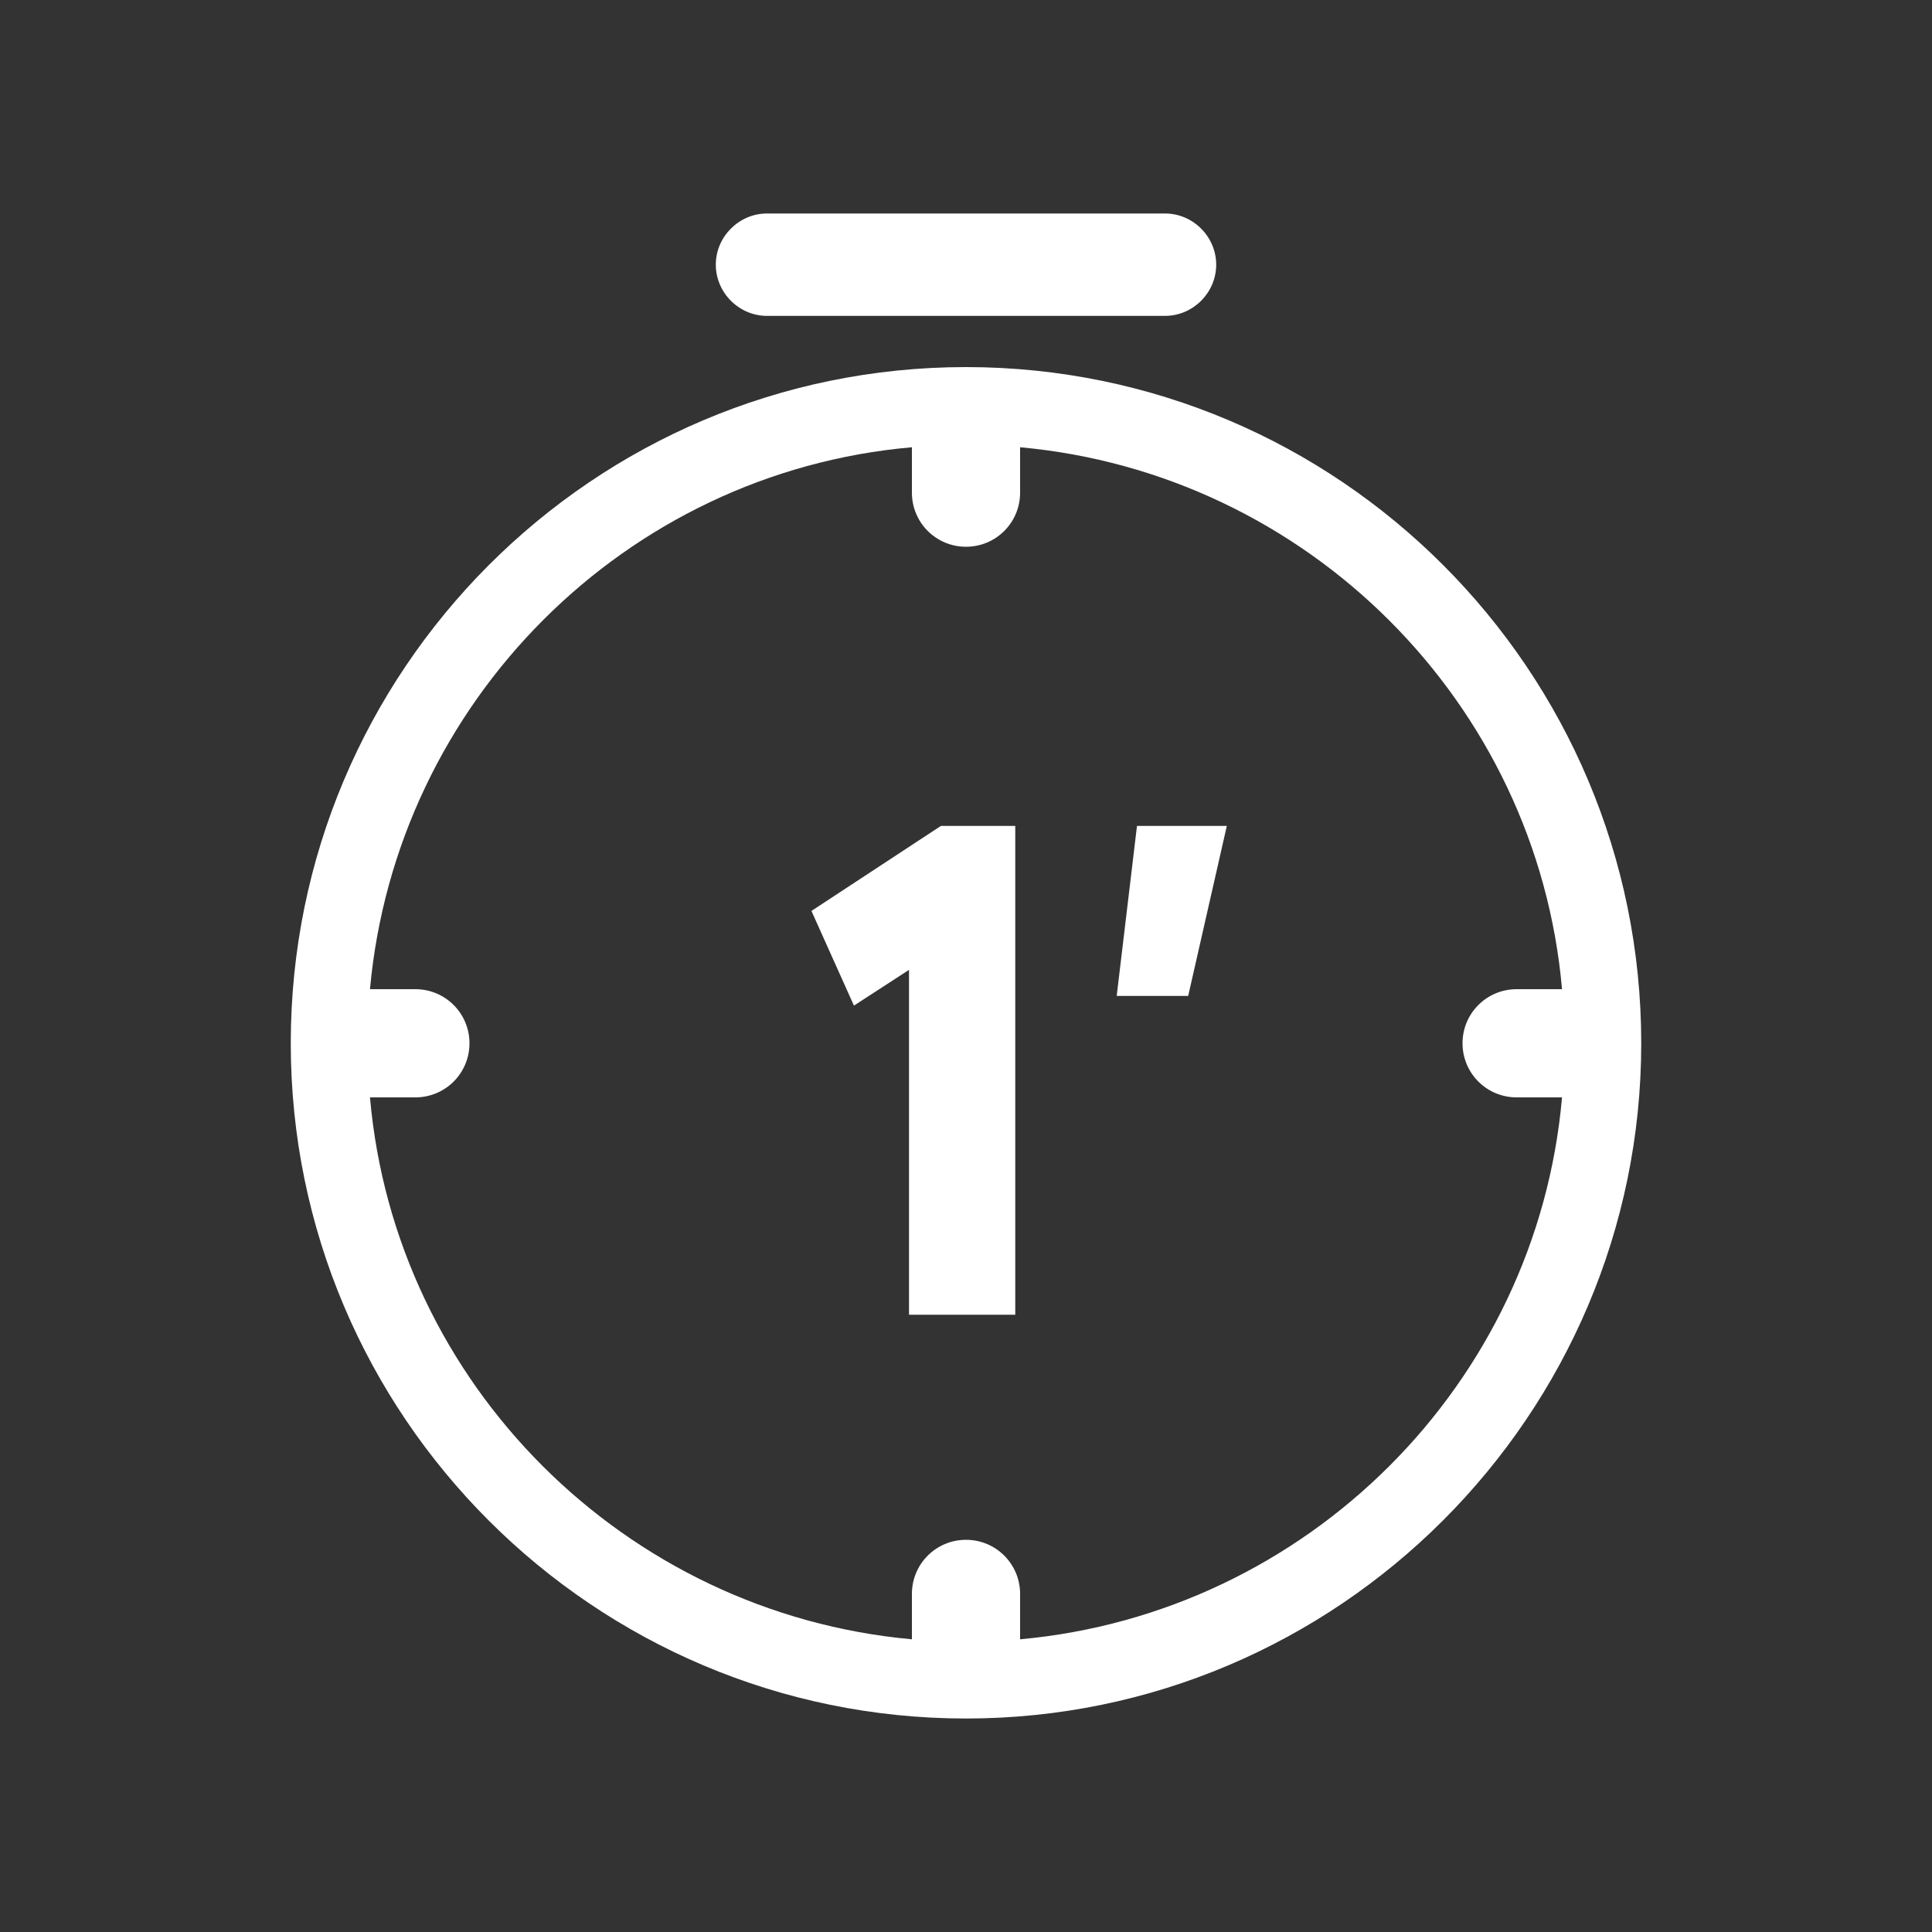
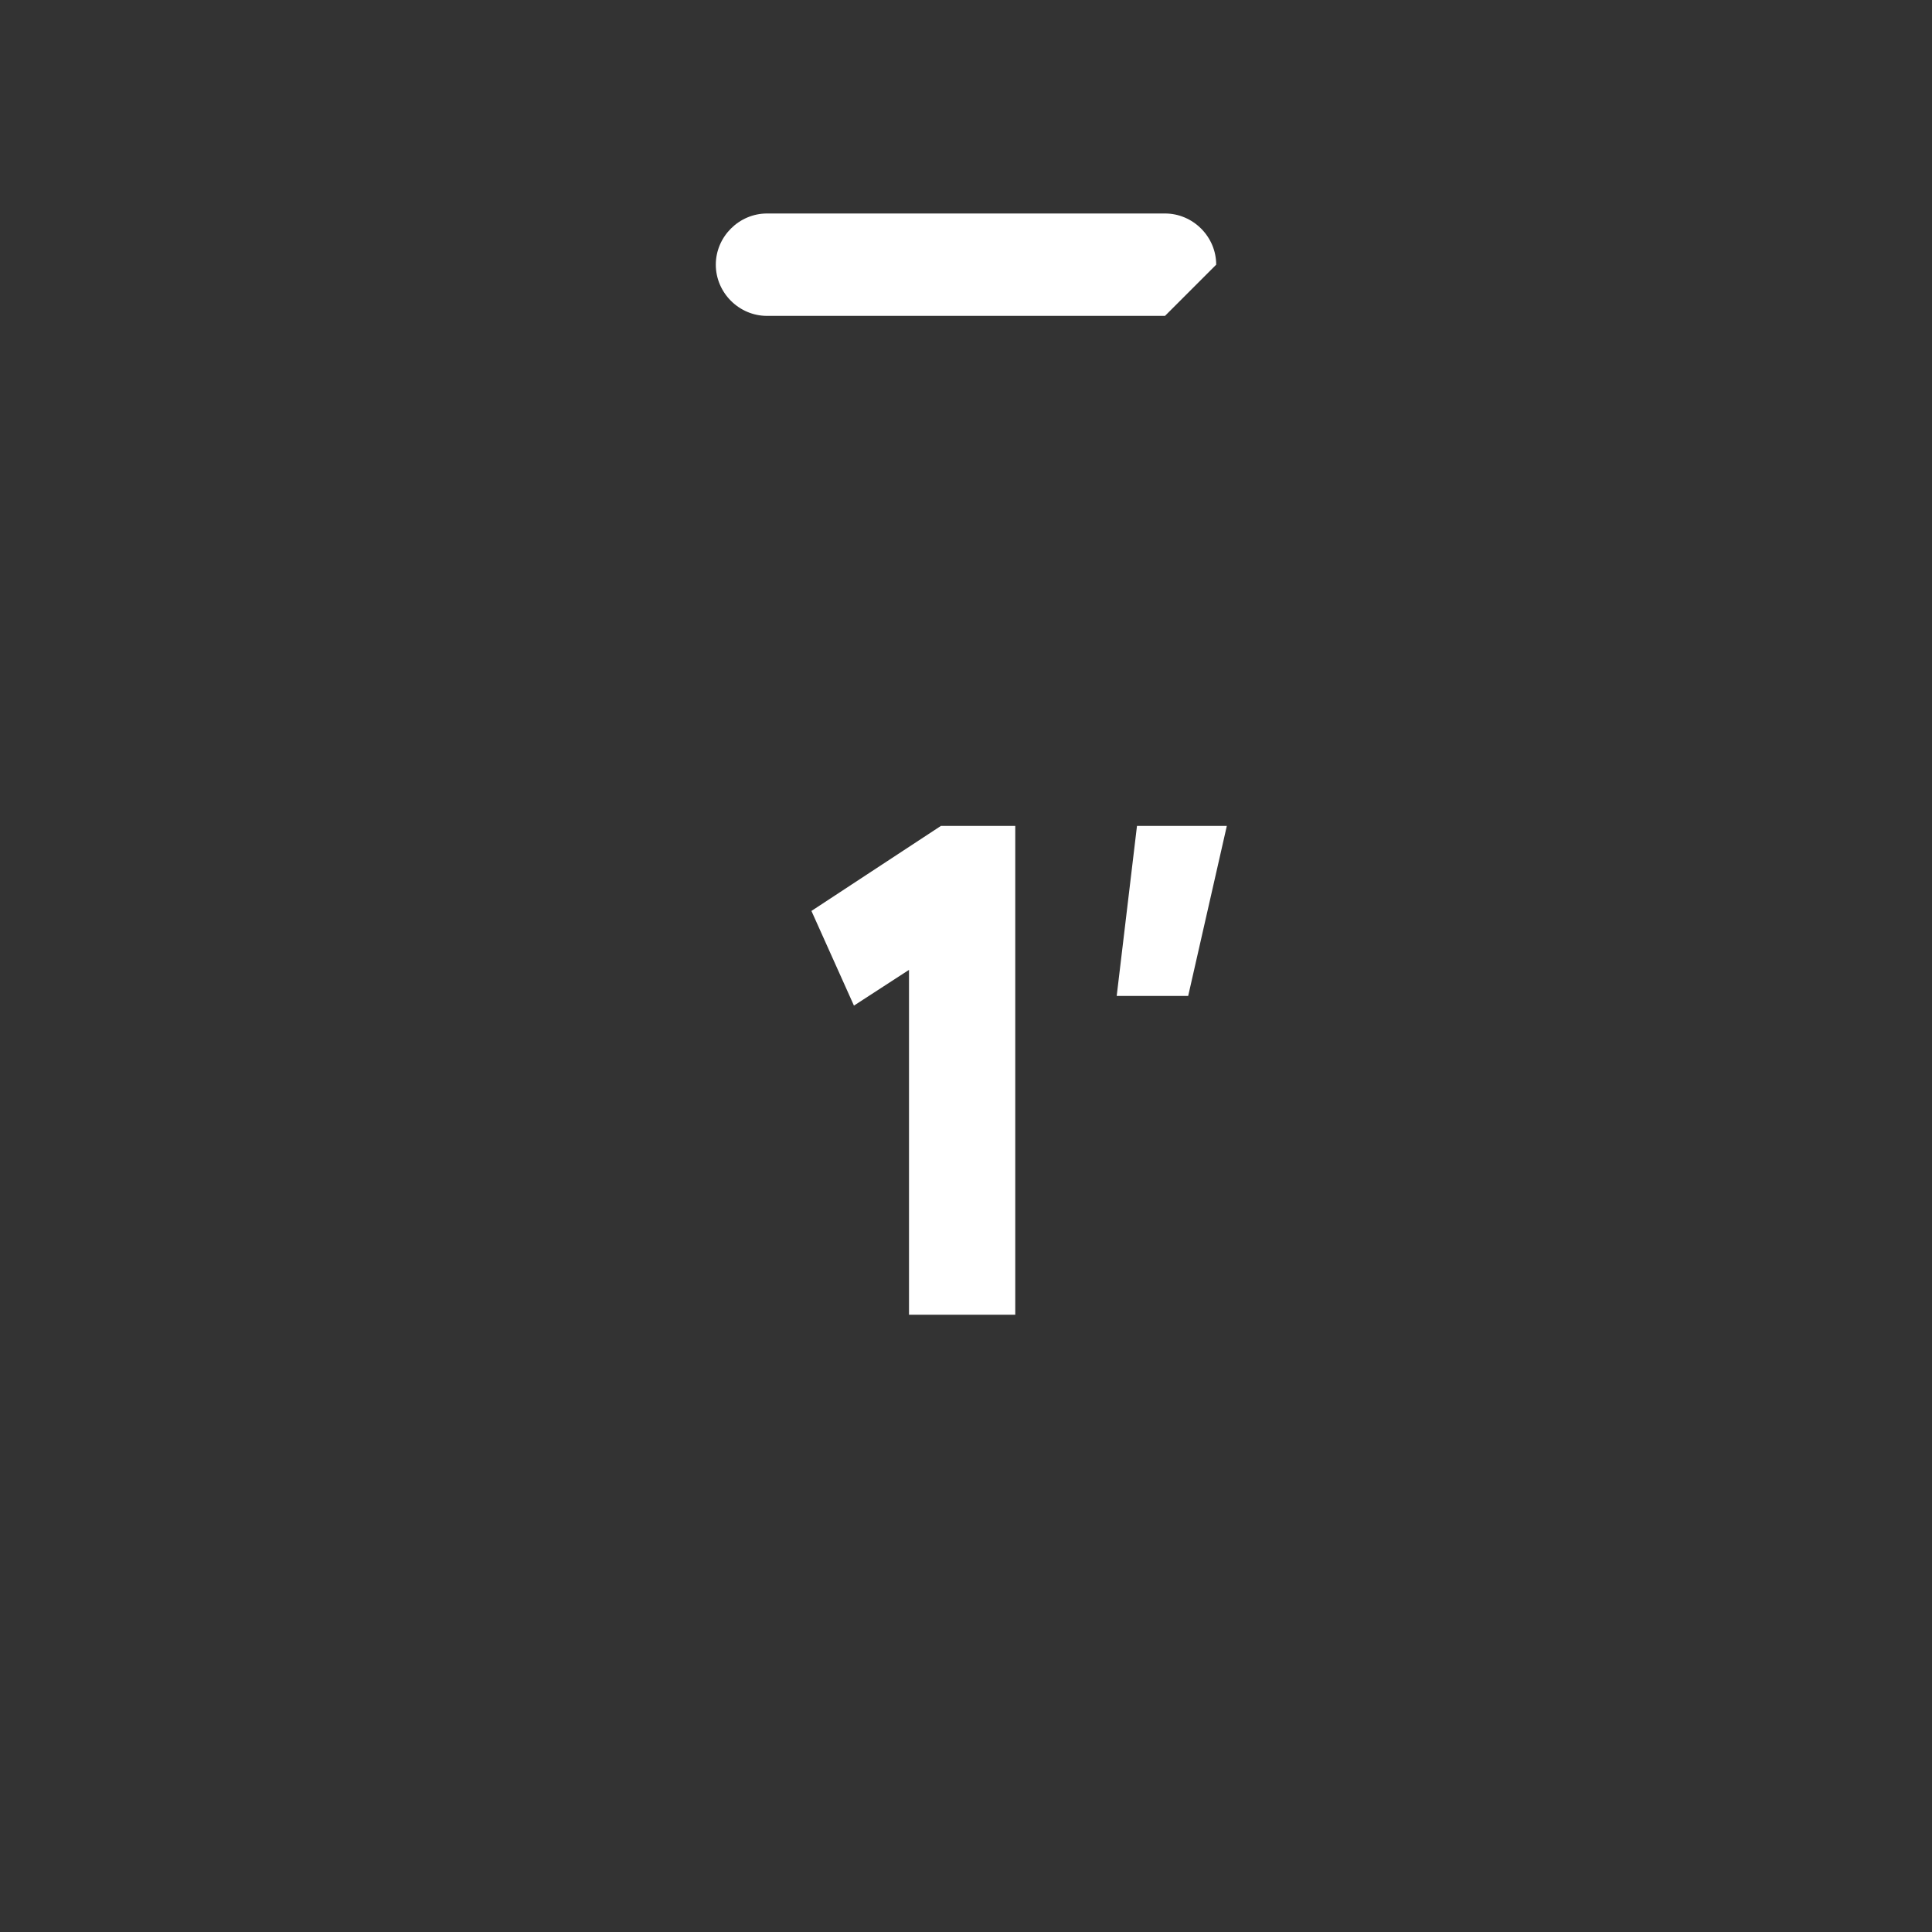
<svg xmlns="http://www.w3.org/2000/svg" version="1.1" id="图层_1" x="0px" y="0px" viewBox="0 0 200 200" style="enable-background:new 0 0 200 200;" xml:space="preserve">
  <rect x="0" y="0" width="200" height="200" fill="#333333" stroke="none" />
  <style type="text/css">
	.st0{fill:#FFFFFF;}
</style>
-   <path class="st0" d="M120.6,32.7H79.4c-2.9,0-5.3-2.4-5.3-5.3s2.4-5.3,5.3-5.3h41.2c2.9,0,5.3,2.4,5.3,5.3  C125.9,30.3,123.5,32.7,120.6,32.7L120.6,32.7z" />
-   <path class="st0" d="M100,38C61.4,38,30.1,69.4,30.1,108c0,38.6,31.4,69.9,69.9,69.9s69.9-31.4,69.9-69.9  C169.9,69.4,138.6,38,100,38z M105.6,169.7V165c0-3.1-2.5-5.6-5.6-5.6s-5.6,2.5-5.6,5.6v4.7c-29.7-2.7-53.5-26.4-56.1-56.1H43  c3.1,0,5.6-2.5,5.6-5.6s-2.5-5.6-5.6-5.6h-4.7c2.7-29.7,26.4-53.5,56.1-56.1V51c0,3.1,2.5,5.6,5.6,5.6s5.6-2.5,5.6-5.6v-4.7  c29.7,2.7,53.5,26.4,56.1,56.1H157c-3.1,0-5.6,2.5-5.6,5.6c0,3.1,2.5,5.6,5.6,5.6h4.7C159.1,143.3,135.3,167,105.6,169.7z" />
+   <path class="st0" d="M120.6,32.7H79.4c-2.9,0-5.3-2.4-5.3-5.3s2.4-5.3,5.3-5.3h41.2c2.9,0,5.3,2.4,5.3,5.3  L120.6,32.7z" />
  <path class="st0" d="M94.1,136.1v-35.7l-5.7,3.7L84,94.3l13.4-8.8h7.7v50.6L94.1,136.1L94.1,136.1z M127,85.5l-4,17.6h-7.4l2.1-17.6  H127L127,85.5z" />
</svg>